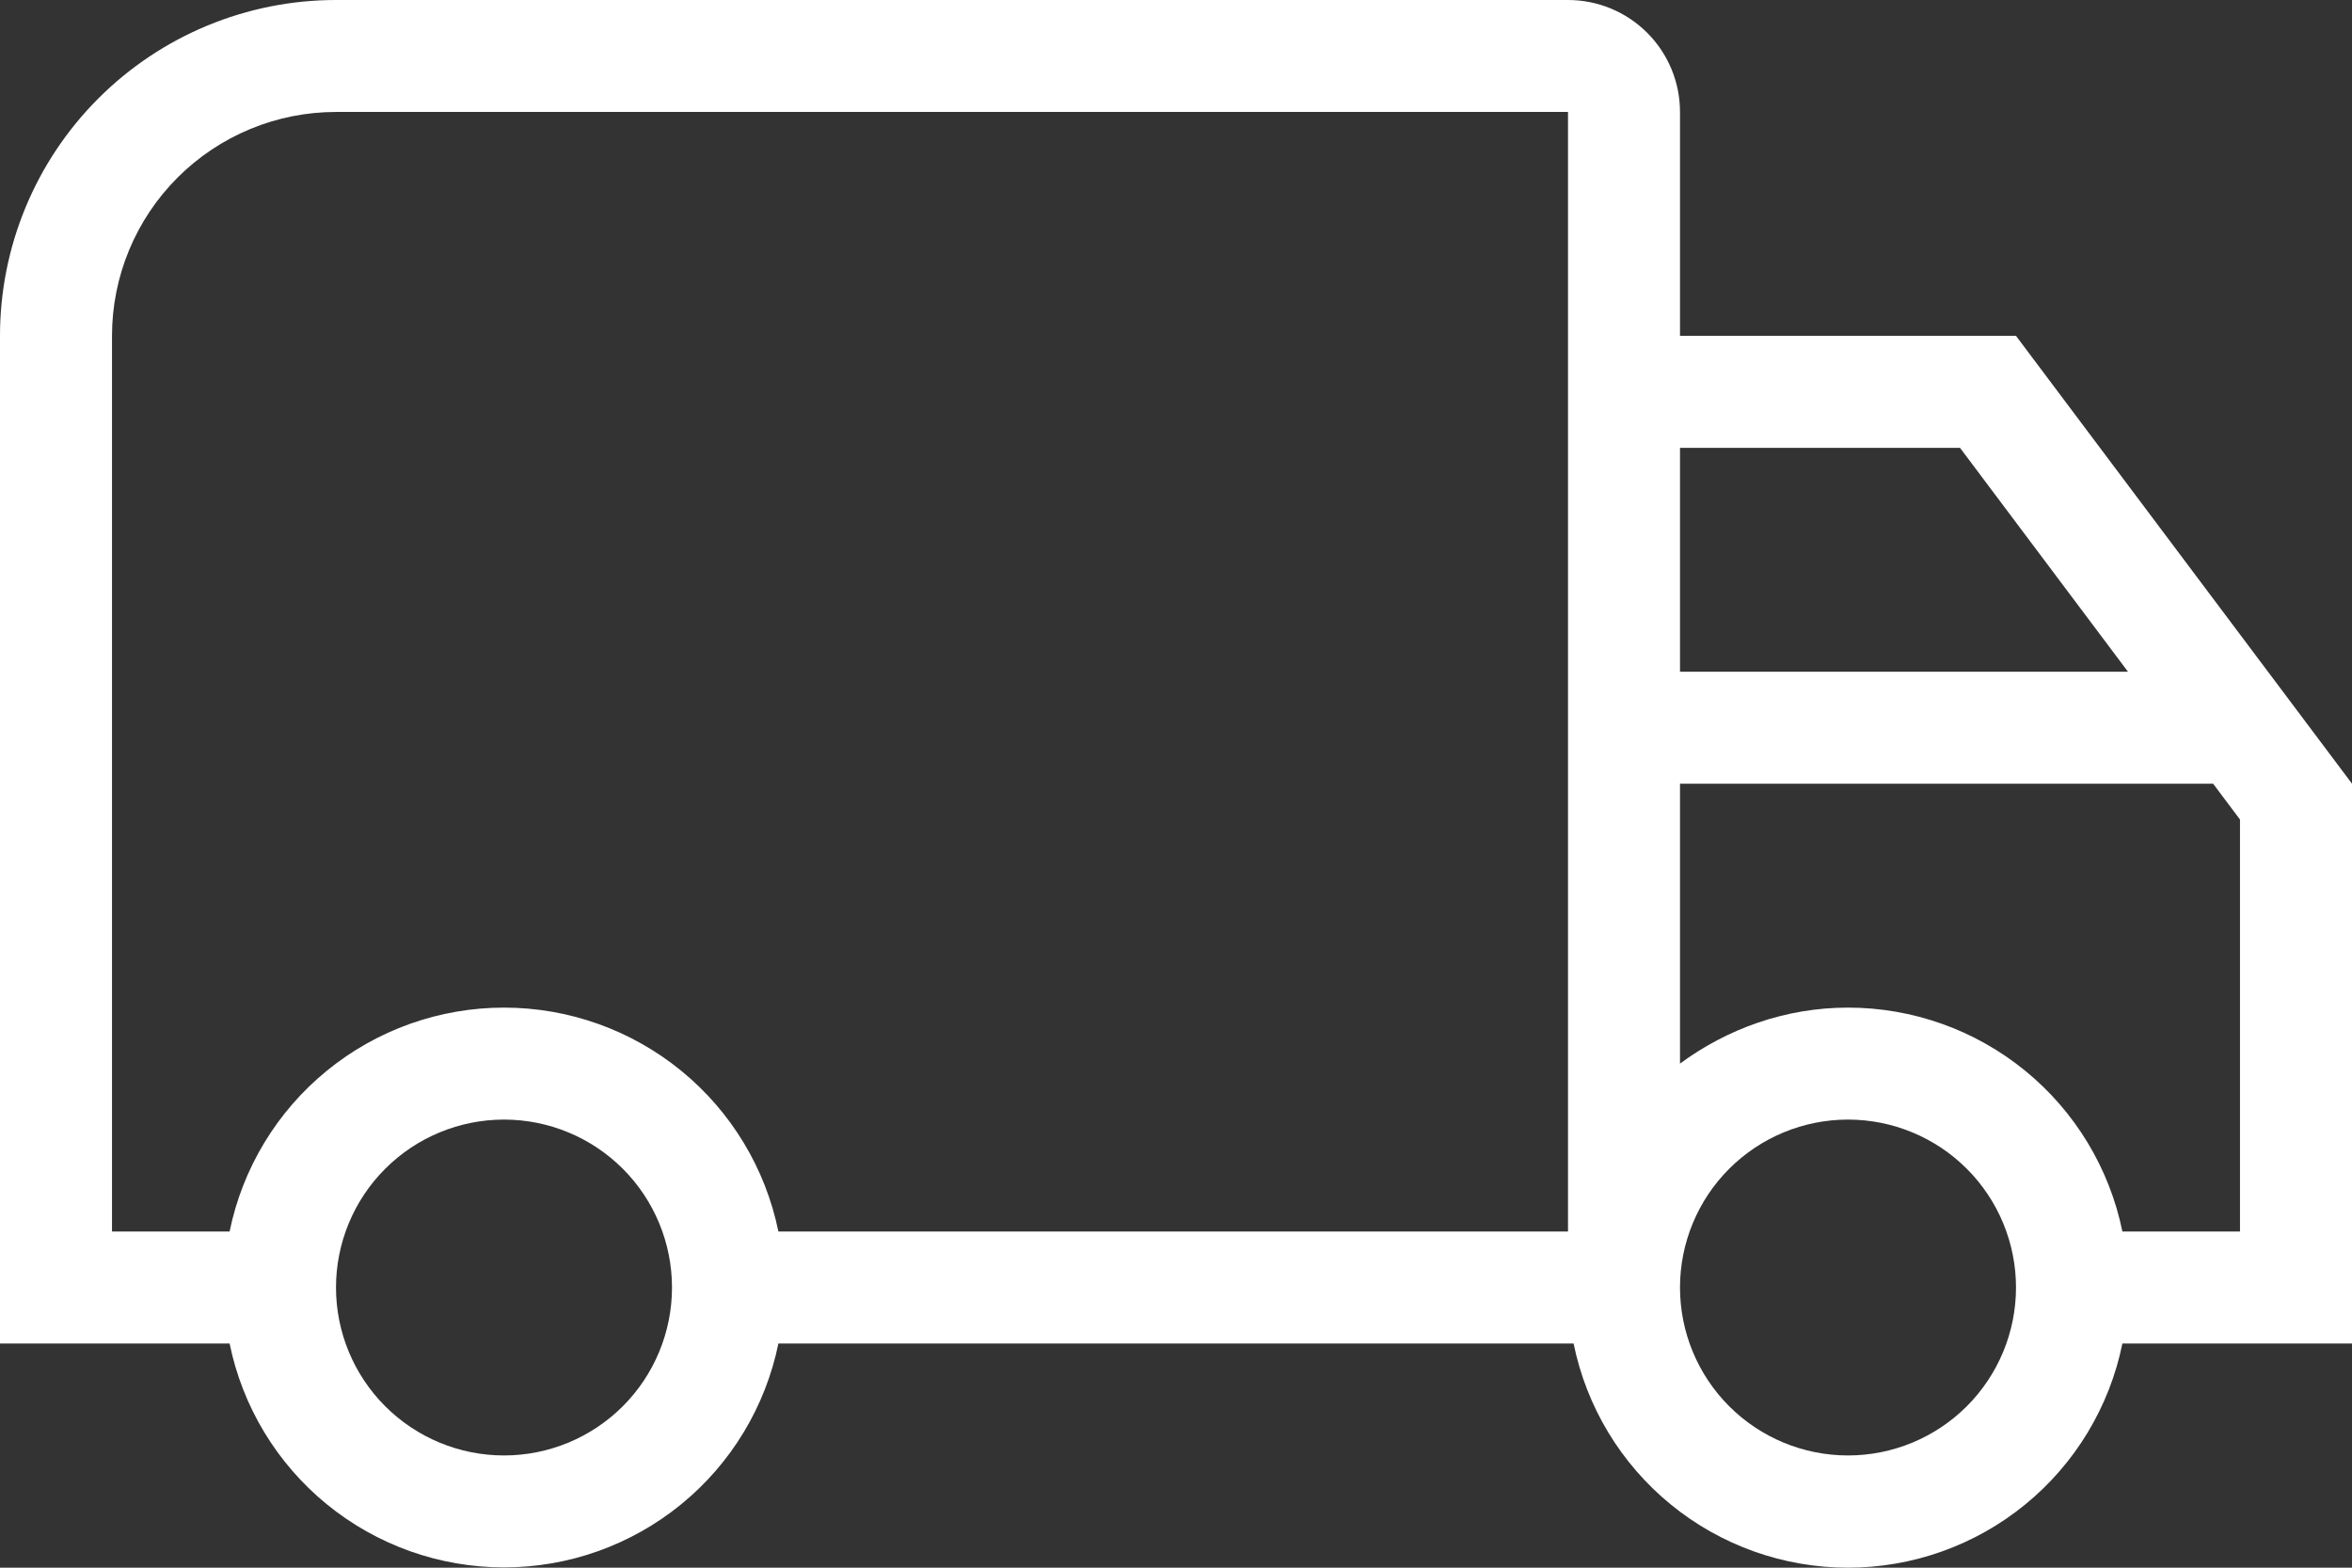
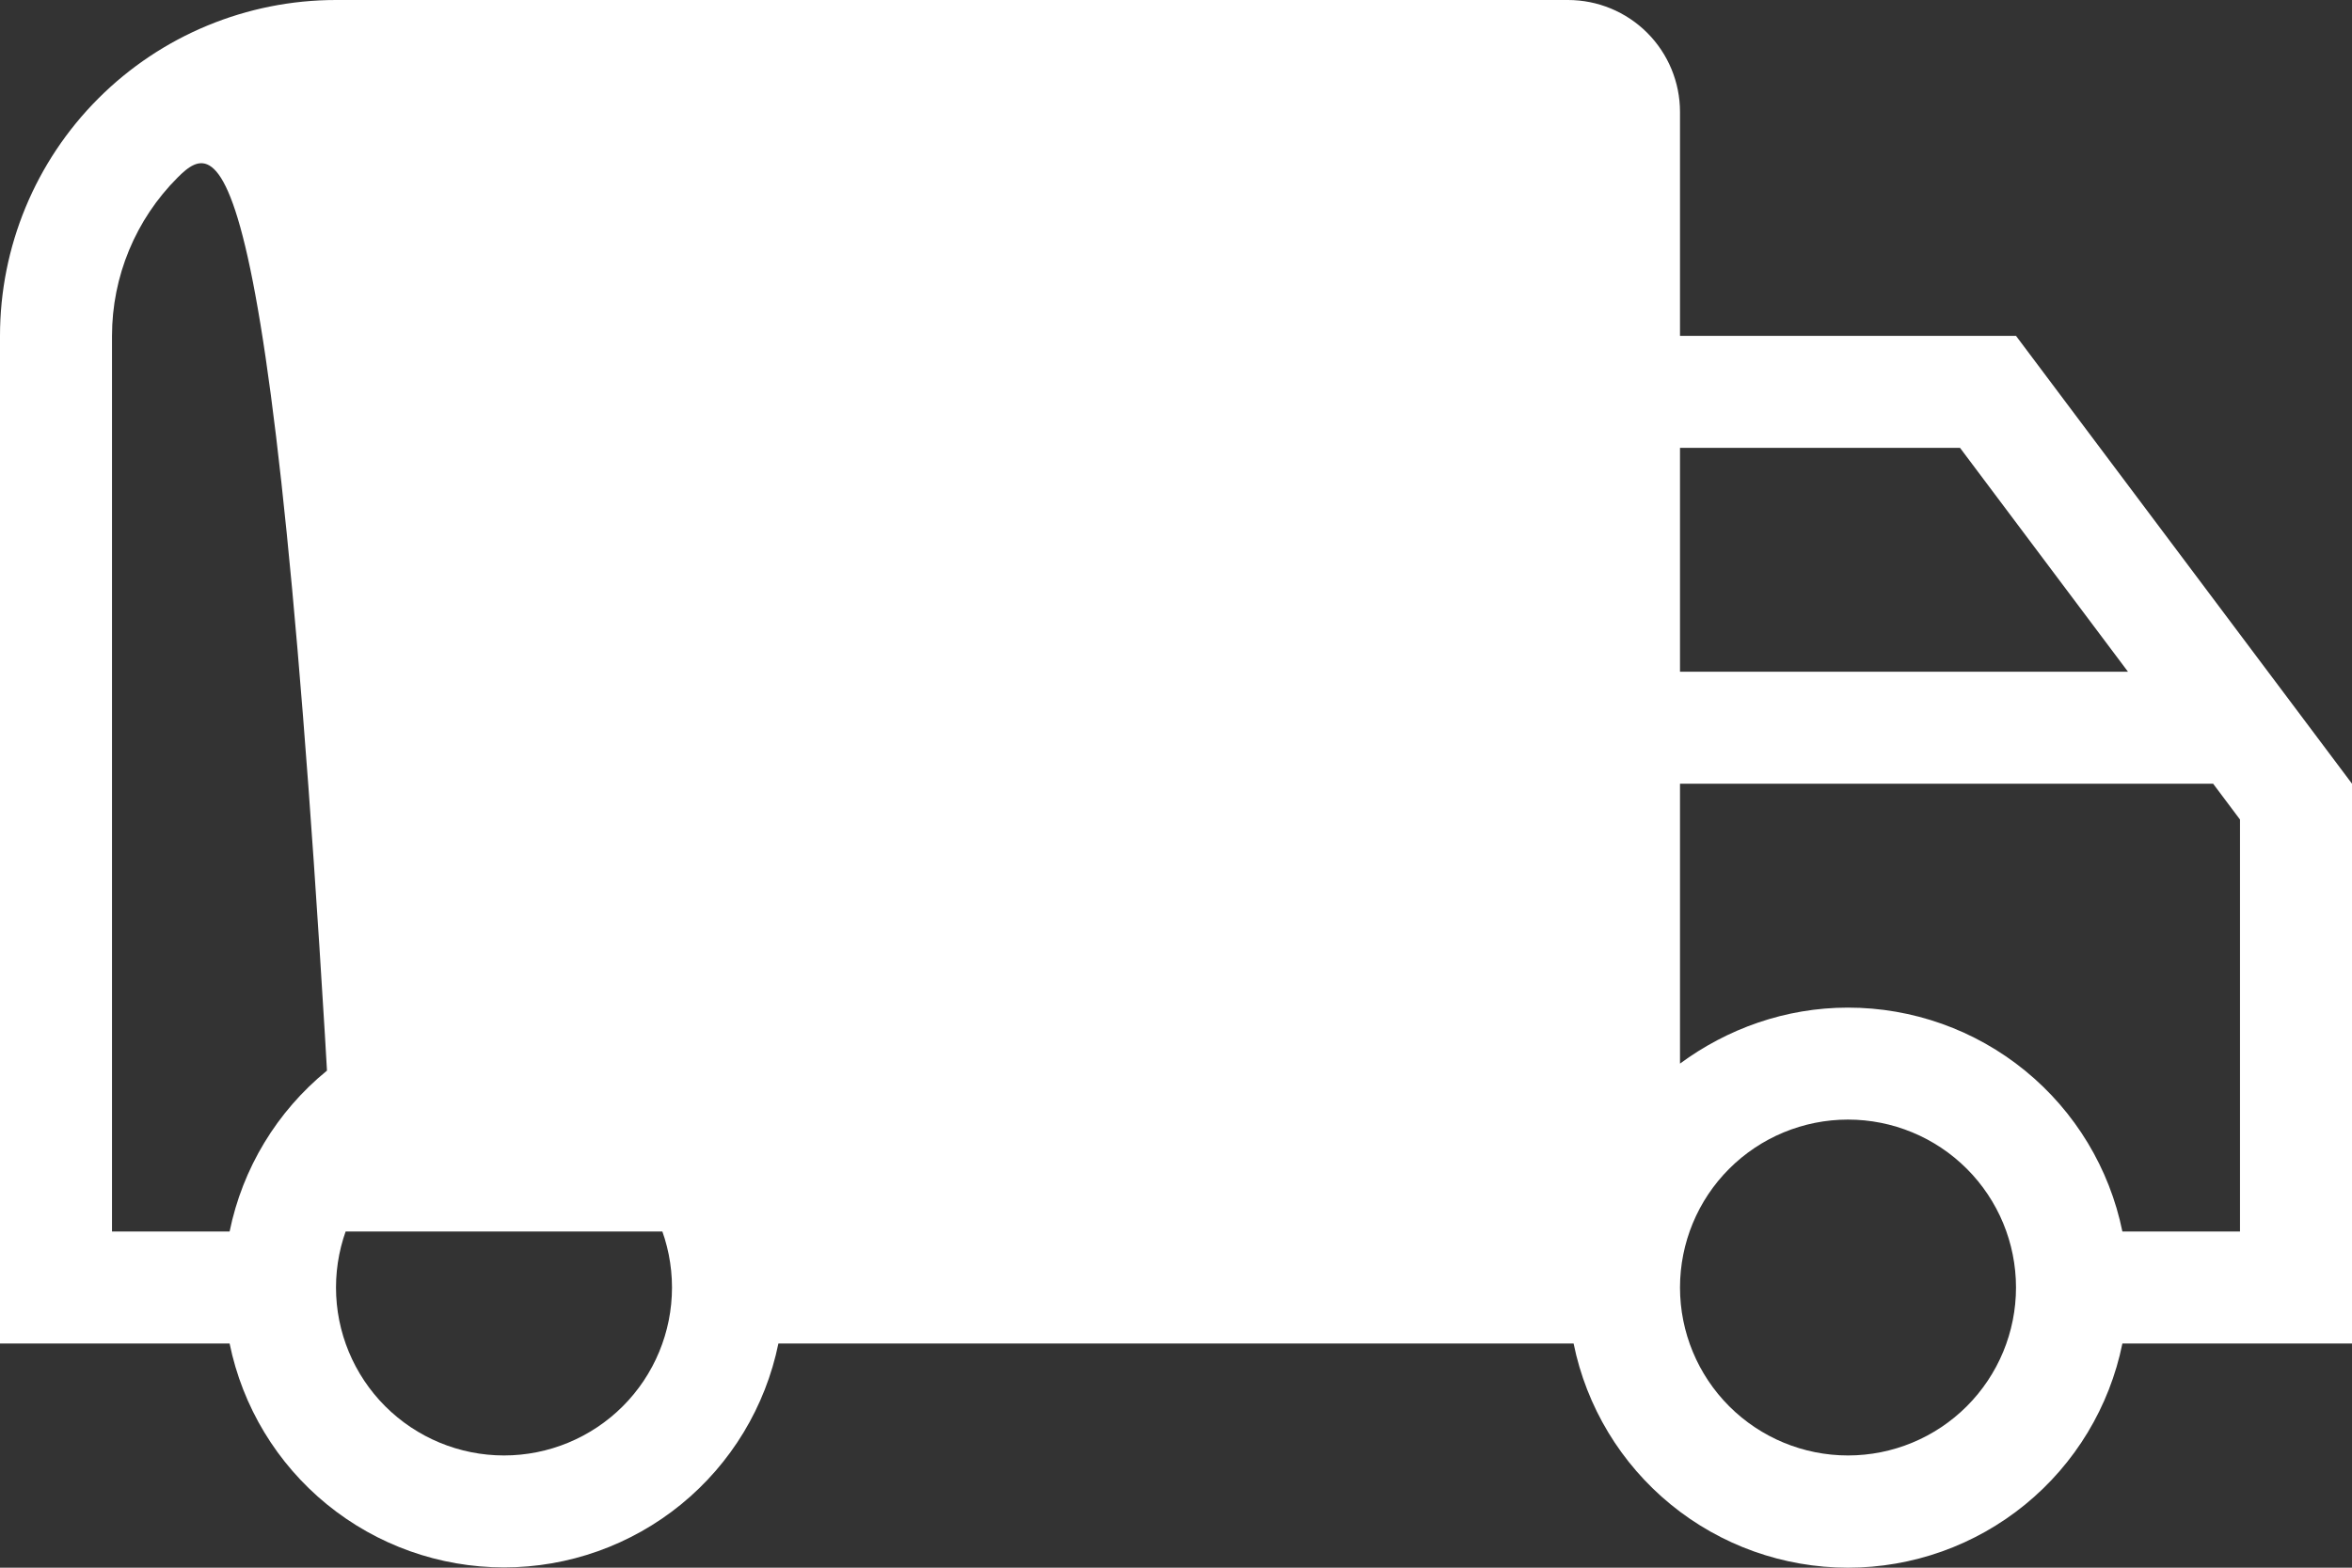
<svg xmlns="http://www.w3.org/2000/svg" width="195" height="130" viewBox="0 0 195 130" fill="none">
  <rect x="0" y="0" width="195" height="130" fill="#333333" stroke="none" />
-   <path d="M41.786 83.556C47.137 83.555 52.325 85.403 56.471 88.787C60.616 92.17 63.465 96.882 64.536 102.125H130V9.284H27.857C22.932 9.284 18.208 11.24 14.725 14.723C11.242 18.205 9.286 22.928 9.286 27.852V102.125H19.036C20.106 96.882 22.955 92.17 27.101 88.787C31.247 85.403 36.434 83.555 41.786 83.556ZM41.786 129.977C36.434 129.978 31.247 128.13 27.101 124.747C22.955 121.363 20.106 116.651 19.036 111.409H0V27.852C0 20.465 2.935 13.381 8.159 8.158C13.383 2.934 20.469 0 27.857 0H130C132.463 0 134.825 0.978 136.566 2.719C138.307 4.46 139.286 6.822 139.286 9.284V27.852H167.143L195 64.988V111.409H175.964C174.899 116.655 172.052 121.373 167.905 124.761C163.759 128.149 158.569 130 153.214 130C147.859 130 142.669 128.149 138.523 124.761C134.377 121.373 131.53 116.655 130.464 111.409H64.536C63.465 116.651 60.616 121.363 56.471 124.747C52.325 128.13 47.137 129.978 41.786 129.977ZM41.786 92.841C38.092 92.841 34.549 94.308 31.937 96.919C29.325 99.531 27.857 103.073 27.857 106.767C27.857 110.46 29.325 114.002 31.937 116.614C34.549 119.225 38.092 120.693 41.786 120.693C45.48 120.693 49.023 119.225 51.635 116.614C54.247 114.002 55.714 110.46 55.714 106.767C55.714 103.073 54.247 99.531 51.635 96.919C49.023 94.308 45.48 92.841 41.786 92.841ZM153.214 83.556C158.566 83.555 163.754 85.403 167.899 88.787C172.045 92.17 174.894 96.882 175.964 102.125H185.714V67.959L183.486 64.988H139.286V88.198C143.186 85.32 148.014 83.556 153.214 83.556ZM153.214 92.841C149.52 92.841 145.977 94.308 143.365 96.919C140.753 99.531 139.286 103.073 139.286 106.767C139.286 110.46 140.753 114.002 143.365 116.614C145.977 119.225 149.52 120.693 153.214 120.693C156.908 120.693 160.451 119.225 163.063 116.614C165.675 114.002 167.143 110.46 167.143 106.767C167.143 103.073 165.675 99.531 163.063 96.919C160.451 94.308 156.908 92.841 153.214 92.841ZM139.286 37.136V55.704H176.429L162.5 37.136H139.286Z" fill="white" />
+   <path d="M41.786 83.556C47.137 83.555 52.325 85.403 56.471 88.787C60.616 92.17 63.465 96.882 64.536 102.125H130H27.857C22.932 9.284 18.208 11.24 14.725 14.723C11.242 18.205 9.286 22.928 9.286 27.852V102.125H19.036C20.106 96.882 22.955 92.17 27.101 88.787C31.247 85.403 36.434 83.555 41.786 83.556ZM41.786 129.977C36.434 129.978 31.247 128.13 27.101 124.747C22.955 121.363 20.106 116.651 19.036 111.409H0V27.852C0 20.465 2.935 13.381 8.159 8.158C13.383 2.934 20.469 0 27.857 0H130C132.463 0 134.825 0.978 136.566 2.719C138.307 4.46 139.286 6.822 139.286 9.284V27.852H167.143L195 64.988V111.409H175.964C174.899 116.655 172.052 121.373 167.905 124.761C163.759 128.149 158.569 130 153.214 130C147.859 130 142.669 128.149 138.523 124.761C134.377 121.373 131.53 116.655 130.464 111.409H64.536C63.465 116.651 60.616 121.363 56.471 124.747C52.325 128.13 47.137 129.978 41.786 129.977ZM41.786 92.841C38.092 92.841 34.549 94.308 31.937 96.919C29.325 99.531 27.857 103.073 27.857 106.767C27.857 110.46 29.325 114.002 31.937 116.614C34.549 119.225 38.092 120.693 41.786 120.693C45.48 120.693 49.023 119.225 51.635 116.614C54.247 114.002 55.714 110.46 55.714 106.767C55.714 103.073 54.247 99.531 51.635 96.919C49.023 94.308 45.48 92.841 41.786 92.841ZM153.214 83.556C158.566 83.555 163.754 85.403 167.899 88.787C172.045 92.17 174.894 96.882 175.964 102.125H185.714V67.959L183.486 64.988H139.286V88.198C143.186 85.32 148.014 83.556 153.214 83.556ZM153.214 92.841C149.52 92.841 145.977 94.308 143.365 96.919C140.753 99.531 139.286 103.073 139.286 106.767C139.286 110.46 140.753 114.002 143.365 116.614C145.977 119.225 149.52 120.693 153.214 120.693C156.908 120.693 160.451 119.225 163.063 116.614C165.675 114.002 167.143 110.46 167.143 106.767C167.143 103.073 165.675 99.531 163.063 96.919C160.451 94.308 156.908 92.841 153.214 92.841ZM139.286 37.136V55.704H176.429L162.5 37.136H139.286Z" fill="white" />
</svg>